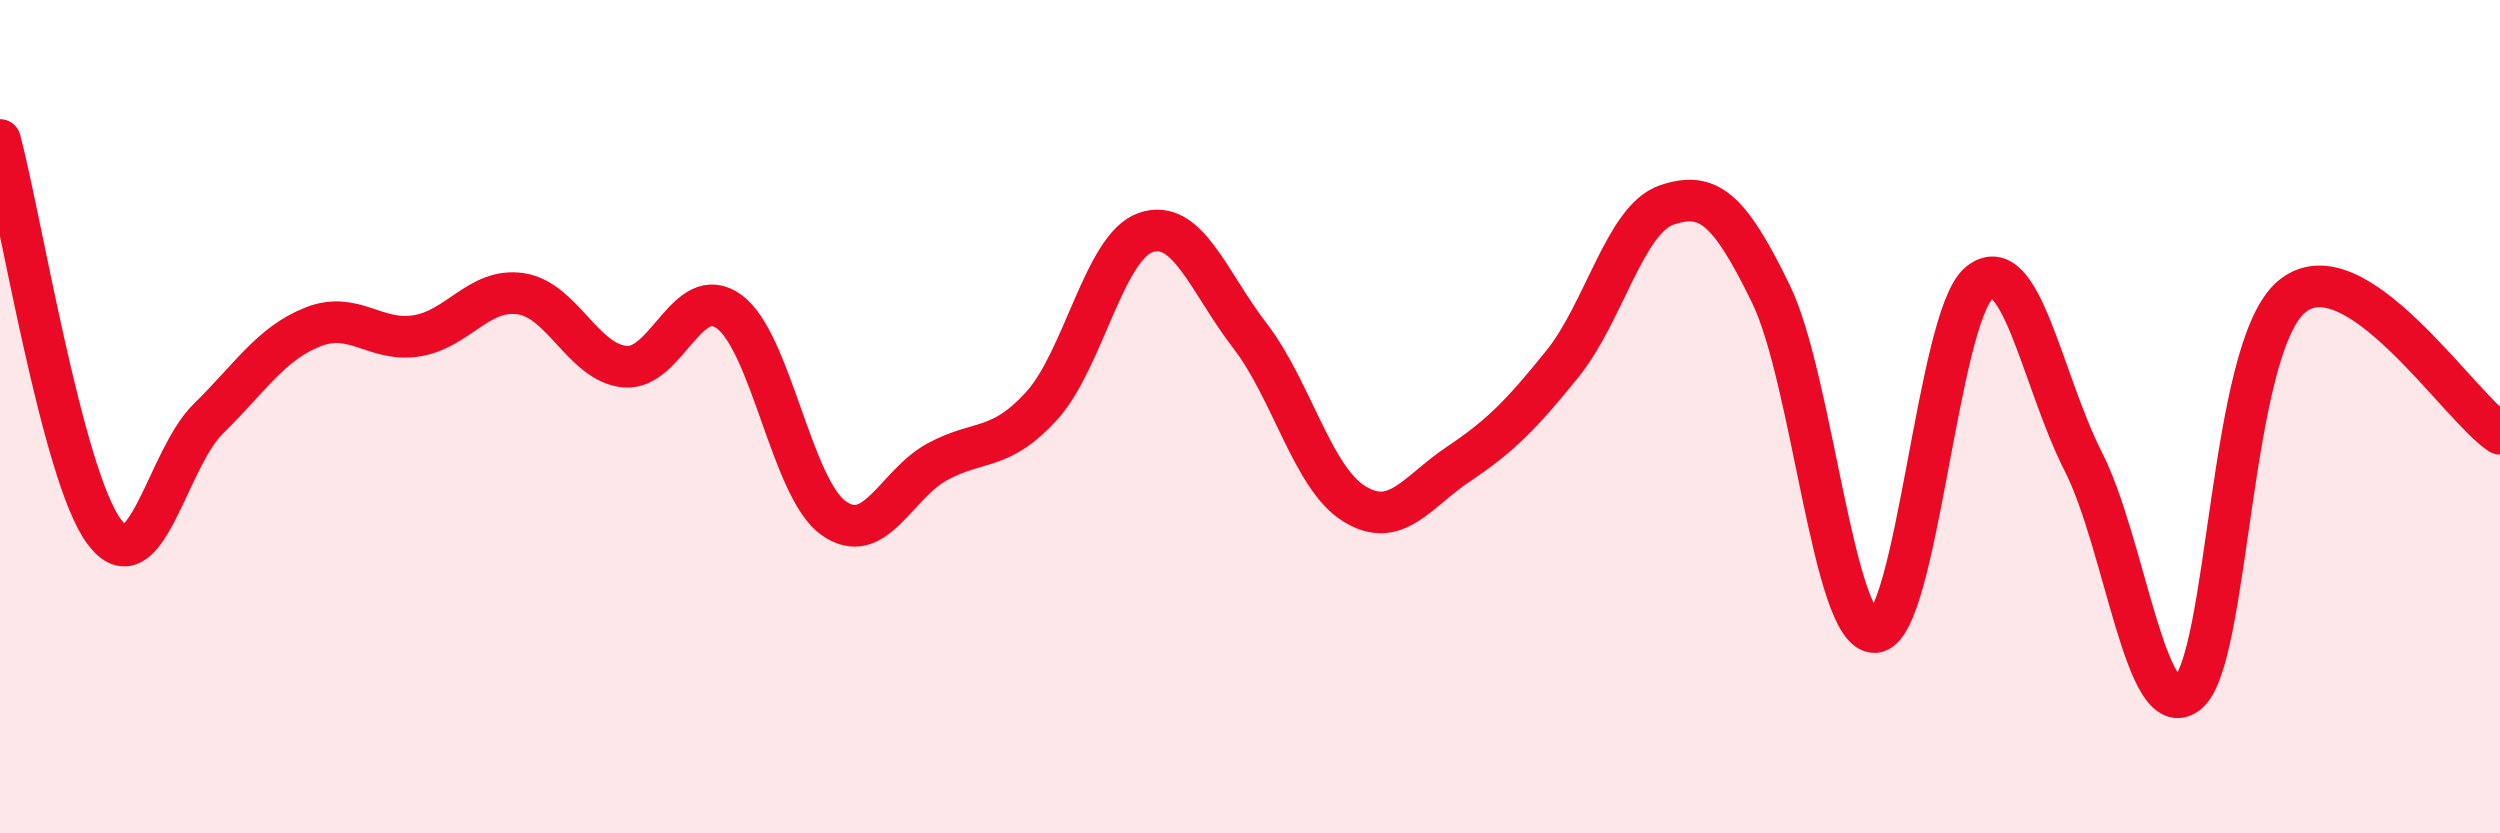
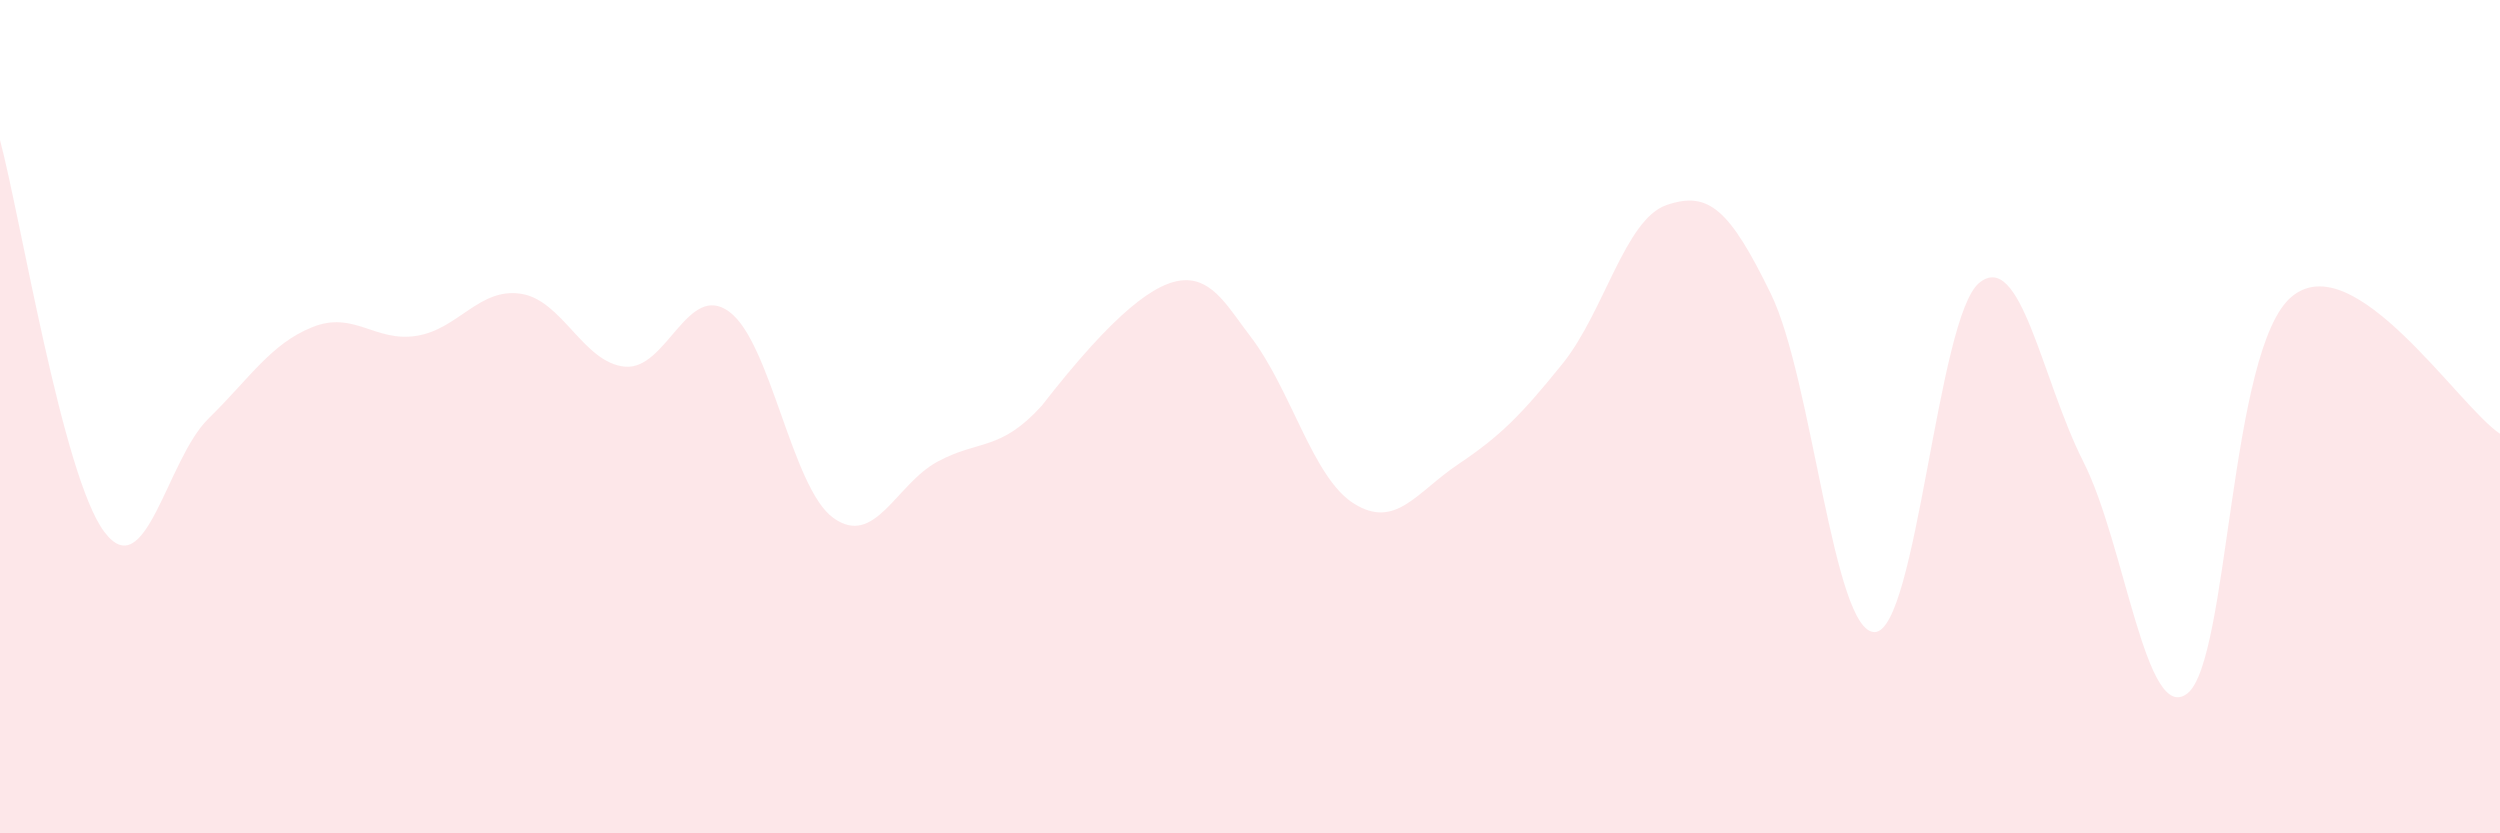
<svg xmlns="http://www.w3.org/2000/svg" width="60" height="20" viewBox="0 0 60 20">
-   <path d="M 0,3.36 C 0.5,5.24 1.5,11.42 2.5,12.76 C 3.5,14.1 4,11.03 5,10.05 C 6,9.07 6.5,8.25 7.5,7.85 C 8.5,7.45 9,8.22 10,8.06 C 11,7.9 11.5,6.9 12.5,7.05 C 13.5,7.2 14,8.71 15,8.8 C 16,8.89 16.5,6.75 17.5,7.48 C 18.5,8.21 19,11.71 20,12.43 C 21,13.15 21.5,11.62 22.5,11.08 C 23.5,10.54 24,10.84 25,9.74 C 26,8.64 26.5,5.92 27.5,5.58 C 28.5,5.24 29,6.76 30,8.06 C 31,9.36 31.5,11.47 32.5,12.09 C 33.5,12.71 34,11.81 35,11.14 C 36,10.47 36.5,9.97 37.5,8.73 C 38.5,7.49 39,5.26 40,4.92 C 41,4.58 41.5,5 42.5,7.05 C 43.5,9.1 44,15.22 45,15.17 C 46,15.12 46.5,7.61 47.5,6.79 C 48.5,5.97 49,9.11 50,11.08 C 51,13.05 51.5,17.43 52.5,16.64 C 53.5,15.85 53.5,8.37 55,7.12 C 56.5,5.87 59,9.75 60,10.41L60 20L0 20Z" fill="#EB0A25" opacity="0.1" stroke-linecap="round" stroke-linejoin="round" />
-   <path d="M 0,3.36 C 0.5,5.24 1.5,11.42 2.5,12.76 C 3.5,14.1 4,11.03 5,10.05 C 6,9.07 6.5,8.25 7.5,7.85 C 8.5,7.45 9,8.22 10,8.06 C 11,7.9 11.5,6.9 12.5,7.05 C 13.5,7.2 14,8.71 15,8.8 C 16,8.89 16.5,6.75 17.5,7.48 C 18.5,8.21 19,11.71 20,12.43 C 21,13.15 21.5,11.62 22.5,11.08 C 23.5,10.54 24,10.84 25,9.74 C 26,8.64 26.5,5.92 27.5,5.58 C 28.5,5.24 29,6.76 30,8.06 C 31,9.36 31.5,11.47 32.5,12.09 C 33.5,12.71 34,11.81 35,11.14 C 36,10.47 36.5,9.97 37.5,8.73 C 38.5,7.49 39,5.26 40,4.92 C 41,4.58 41.5,5 42.5,7.05 C 43.5,9.1 44,15.22 45,15.17 C 46,15.12 46.5,7.61 47.5,6.79 C 48.5,5.97 49,9.11 50,11.08 C 51,13.05 51.5,17.43 52.5,16.64 C 53.5,15.85 53.5,8.37 55,7.12 C 56.5,5.87 59,9.75 60,10.41" stroke="#EB0A25" stroke-width="1" fill="none" stroke-linecap="round" stroke-linejoin="round" />
+   <path d="M 0,3.36 C 0.5,5.24 1.5,11.42 2.5,12.76 C 3.5,14.1 4,11.03 5,10.05 C 6,9.07 6.5,8.25 7.5,7.85 C 8.5,7.45 9,8.22 10,8.06 C 11,7.9 11.5,6.9 12.5,7.05 C 13.5,7.2 14,8.71 15,8.8 C 16,8.89 16.5,6.75 17.5,7.48 C 18.5,8.21 19,11.71 20,12.43 C 21,13.15 21.5,11.62 22.5,11.08 C 23.5,10.54 24,10.84 25,9.74 C 28.5,5.24 29,6.76 30,8.06 C 31,9.36 31.5,11.47 32.5,12.09 C 33.5,12.71 34,11.81 35,11.14 C 36,10.47 36.5,9.97 37.5,8.73 C 38.5,7.49 39,5.26 40,4.92 C 41,4.58 41.5,5 42.5,7.05 C 43.5,9.1 44,15.22 45,15.17 C 46,15.12 46.5,7.61 47.5,6.79 C 48.5,5.97 49,9.11 50,11.08 C 51,13.05 51.5,17.43 52.5,16.64 C 53.5,15.85 53.5,8.37 55,7.12 C 56.5,5.87 59,9.75 60,10.41L60 20L0 20Z" fill="#EB0A25" opacity="0.1" stroke-linecap="round" stroke-linejoin="round" />
</svg>